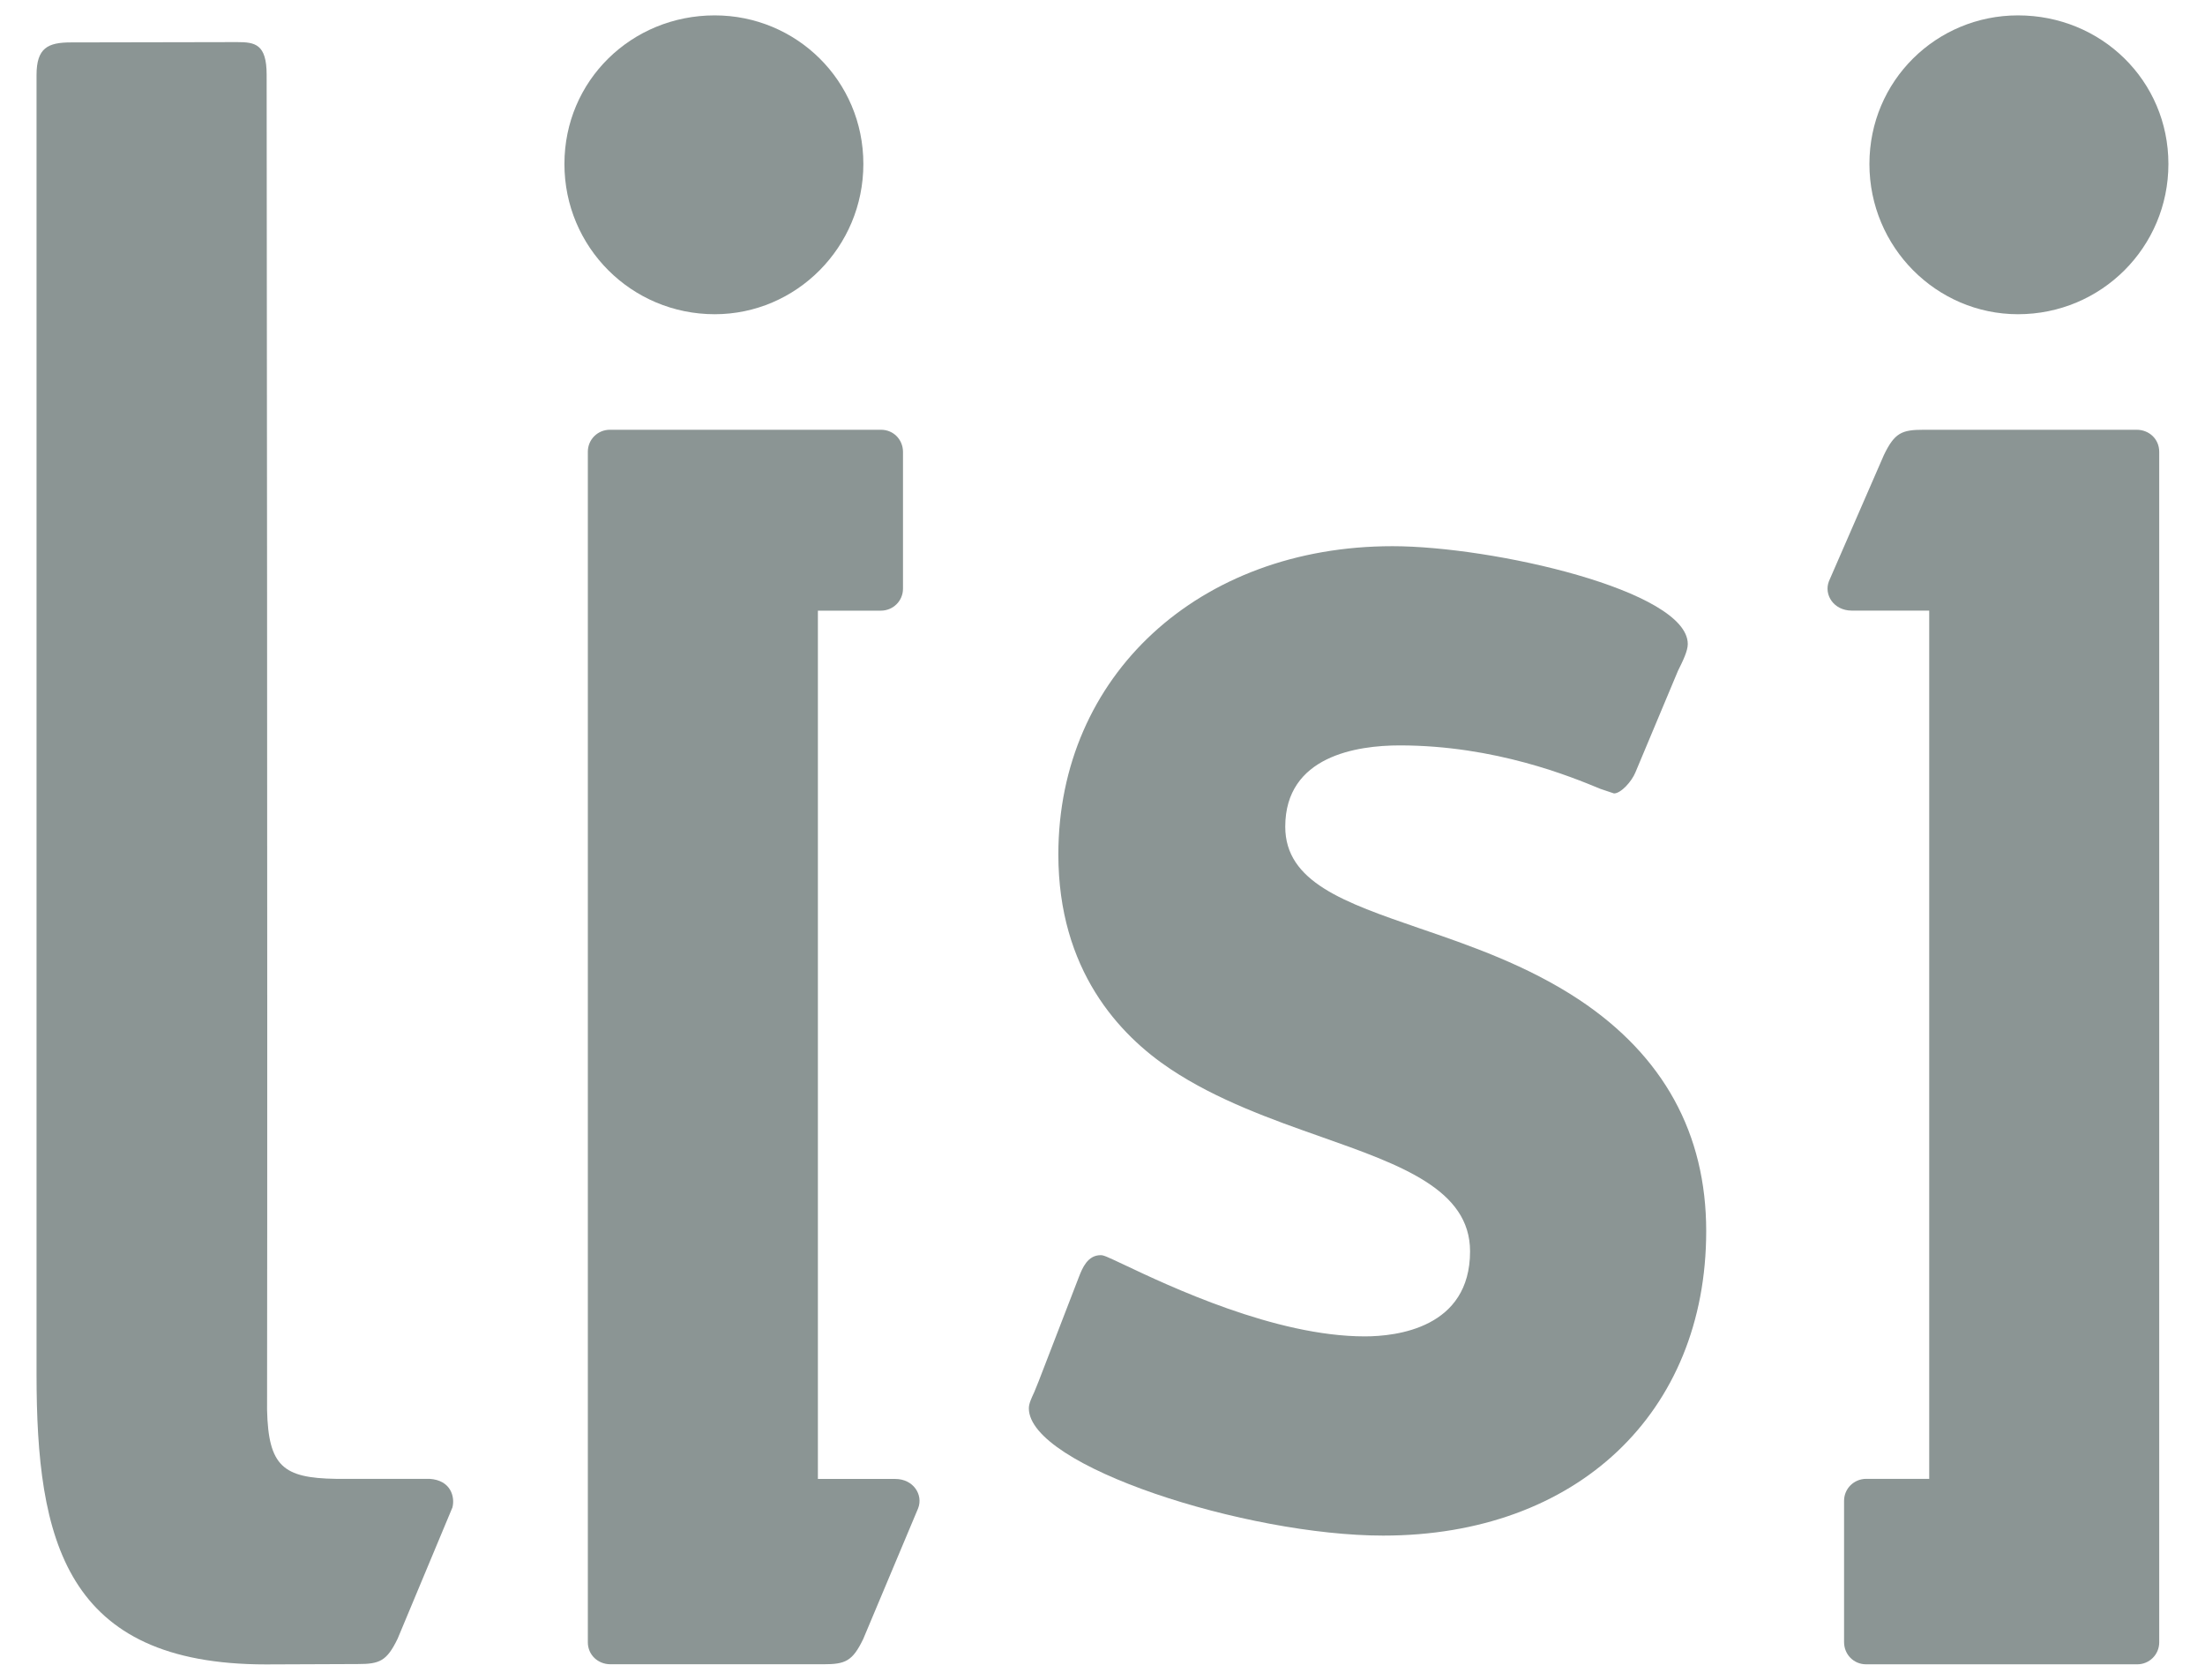
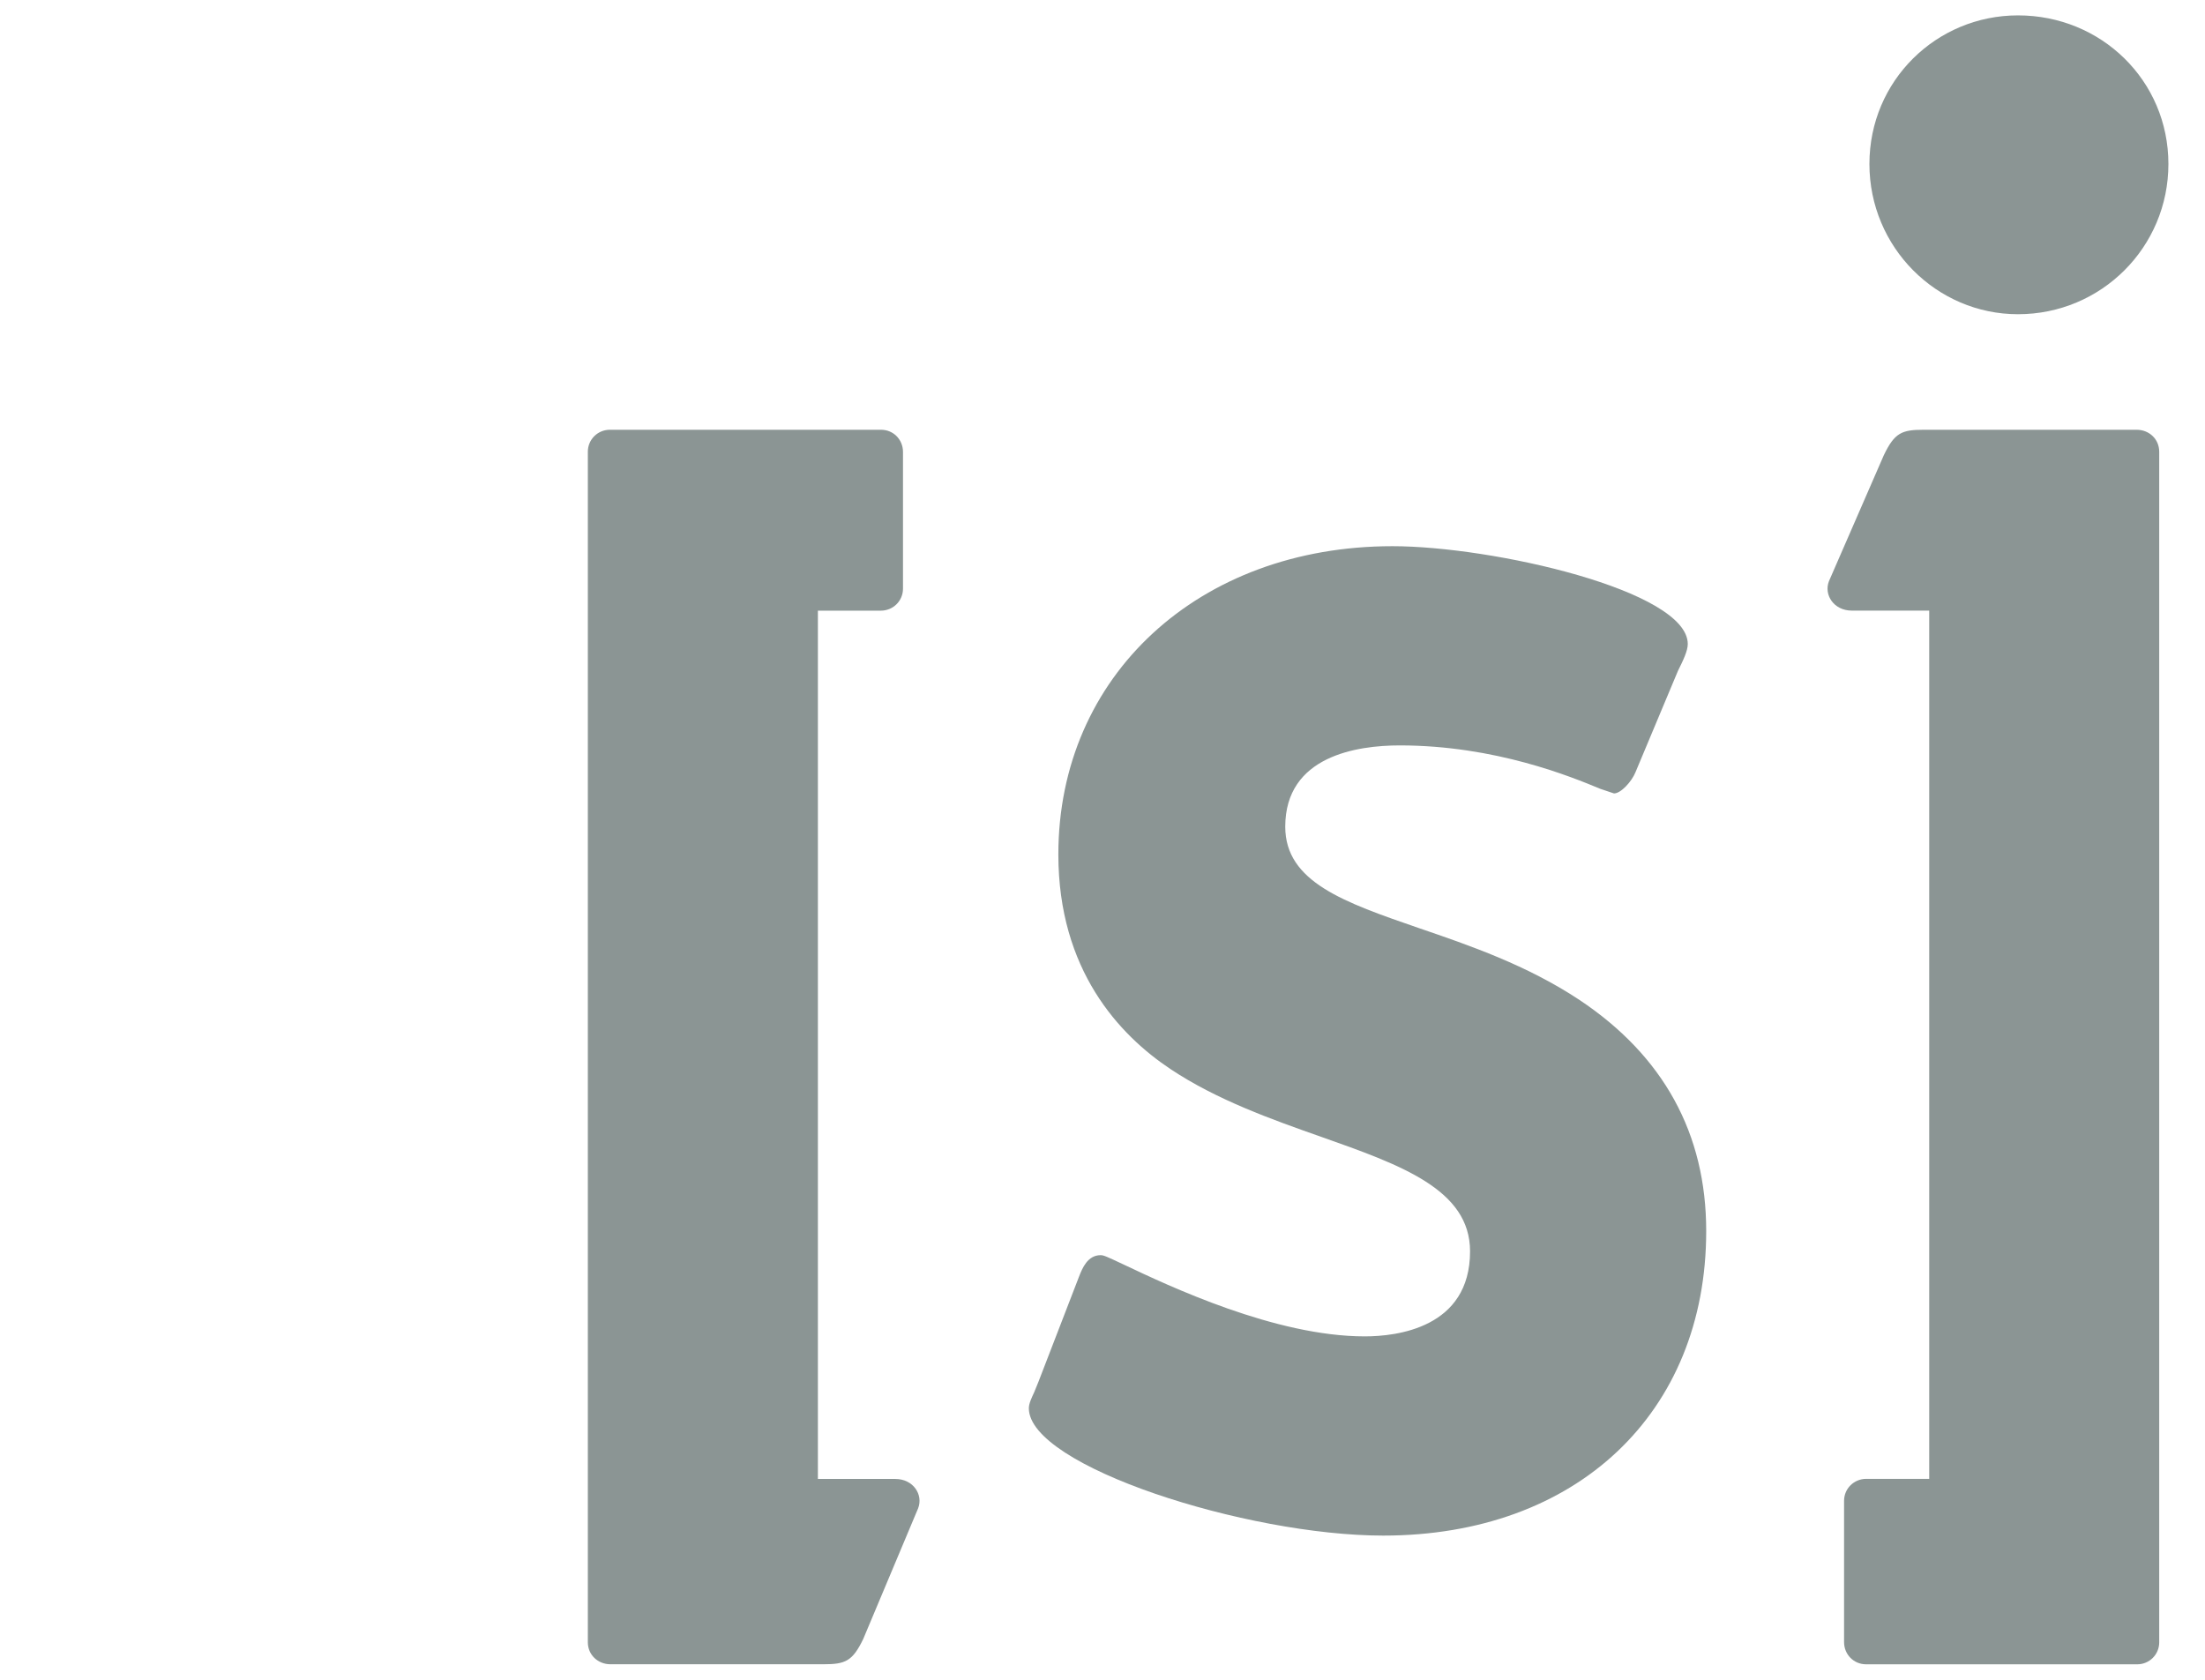
<svg xmlns="http://www.w3.org/2000/svg" version="1.1" id="Calque_1" x="0px" y="0px" width="42px" height="32px" viewBox="0 0 42 32" enable-background="new 0 0 42 32" xml:space="preserve">
  <path fill="#8B9594" d="M17.053,28.174h-1.474V11.633h1.199c0.232,0,0.422-0.183,0.422-0.42V8.61c0-0.236-0.182-0.423-0.418-0.423  h-5.166c-0.229,0-0.419,0.183-0.419,0.419v22.679c0,0.242,0.194,0.419,0.43,0.419h4.059c0.414,0,0.552-0.056,0.757-0.482  l1.045-2.488C17.589,28.475,17.397,28.174,17.053,28.174" />
  <path fill="#8B9594" d="M35.272,11.632h1.475v16.54h-1.199c-0.232,0-0.423,0.183-0.423,0.42v2.689c0,0.237,0.184,0.424,0.42,0.424  h5.165c0.229,0,0.418-0.184,0.418-0.42V8.607c0-0.244-0.193-0.42-0.43-0.42h-4.058c-0.414,0-0.552,0.056-0.757,0.483l-1.046,2.402  C34.736,11.33,34.929,11.632,35.272,11.632" />
-   <polygon fill="#8B9594" points="31.152,14.711 31.152,14.711 31.151,14.712 " />
  <path fill="#8B9594" d="M30.081,19.046c-0.995-0.659-2.087-1.035-3.052-1.365c-1.422-0.491-2.548-0.877-2.548-1.932  c0-1.348,1.367-1.549,2.182-1.549c1.821,0,3.274,0.601,3.821,0.828l0.259,0.087c0.131,0,0.338-0.227,0.409-0.404l0.809-1.931  c0.1-0.2,0.187-0.383,0.187-0.511c0-1.02-3.723-1.864-5.625-1.864c-3.688,0-6.364,2.469-6.364,5.871c0,2.203,1.161,3.441,2.136,4.09  c0.883,0.589,1.937,0.962,2.868,1.29c1.523,0.538,2.838,1.003,2.838,2.182c0,1.462-1.402,1.62-2.006,1.62  c-1.707,0-3.73-0.96-4.595-1.37c-0.329-0.155-0.379-0.177-0.436-0.177c-0.25,0-0.349,0.252-0.409,0.403  c0,0.001-0.774,2.006-0.774,2.006c-0.006,0.017-0.083,0.204-0.083,0.204c-0.051,0.11-0.101,0.214-0.101,0.304  c0,1.101,4.146,2.425,6.75,2.425c3.68,0,6.152-2.331,6.152-5.802C32.499,21.596,31.686,20.114,30.081,19.046" />
-   <path fill="#8B9594" d="M13.614,5.986c1.553,0,2.831-1.277,2.831-2.862c0-1.588-1.277-2.831-2.831-2.831  c-1.586,0-2.863,1.243-2.863,2.831C10.751,4.709,12.028,5.986,13.614,5.986" />
  <path fill="#8B9594" d="M38.438,5.986c1.587,0,2.865-1.277,2.865-2.862c0-1.588-1.278-2.831-2.865-2.831  c-1.553,0-2.83,1.243-2.83,2.831C35.608,4.709,36.886,5.986,38.438,5.986" />
-   <path fill="#8B9594" d="M8.183,28.172H6.398c-1.006-0.015-1.286-0.241-1.311-1.313C5.098,18.348,5.079,1.425,5.079,1.425  c0-0.587-0.222-0.623-0.563-0.623c-0.067,0-0.378,0.001-0.481,0.001L1.352,0.808c-0.44,0-0.656,0.104-0.656,0.622v24.75  c0,3.155,0.538,5.527,4.369,5.527L6.817,31.7c0.414,0,0.55-0.056,0.757-0.483l1.044-2.501C8.669,28.516,8.588,28.198,8.183,28.172" />
</svg>